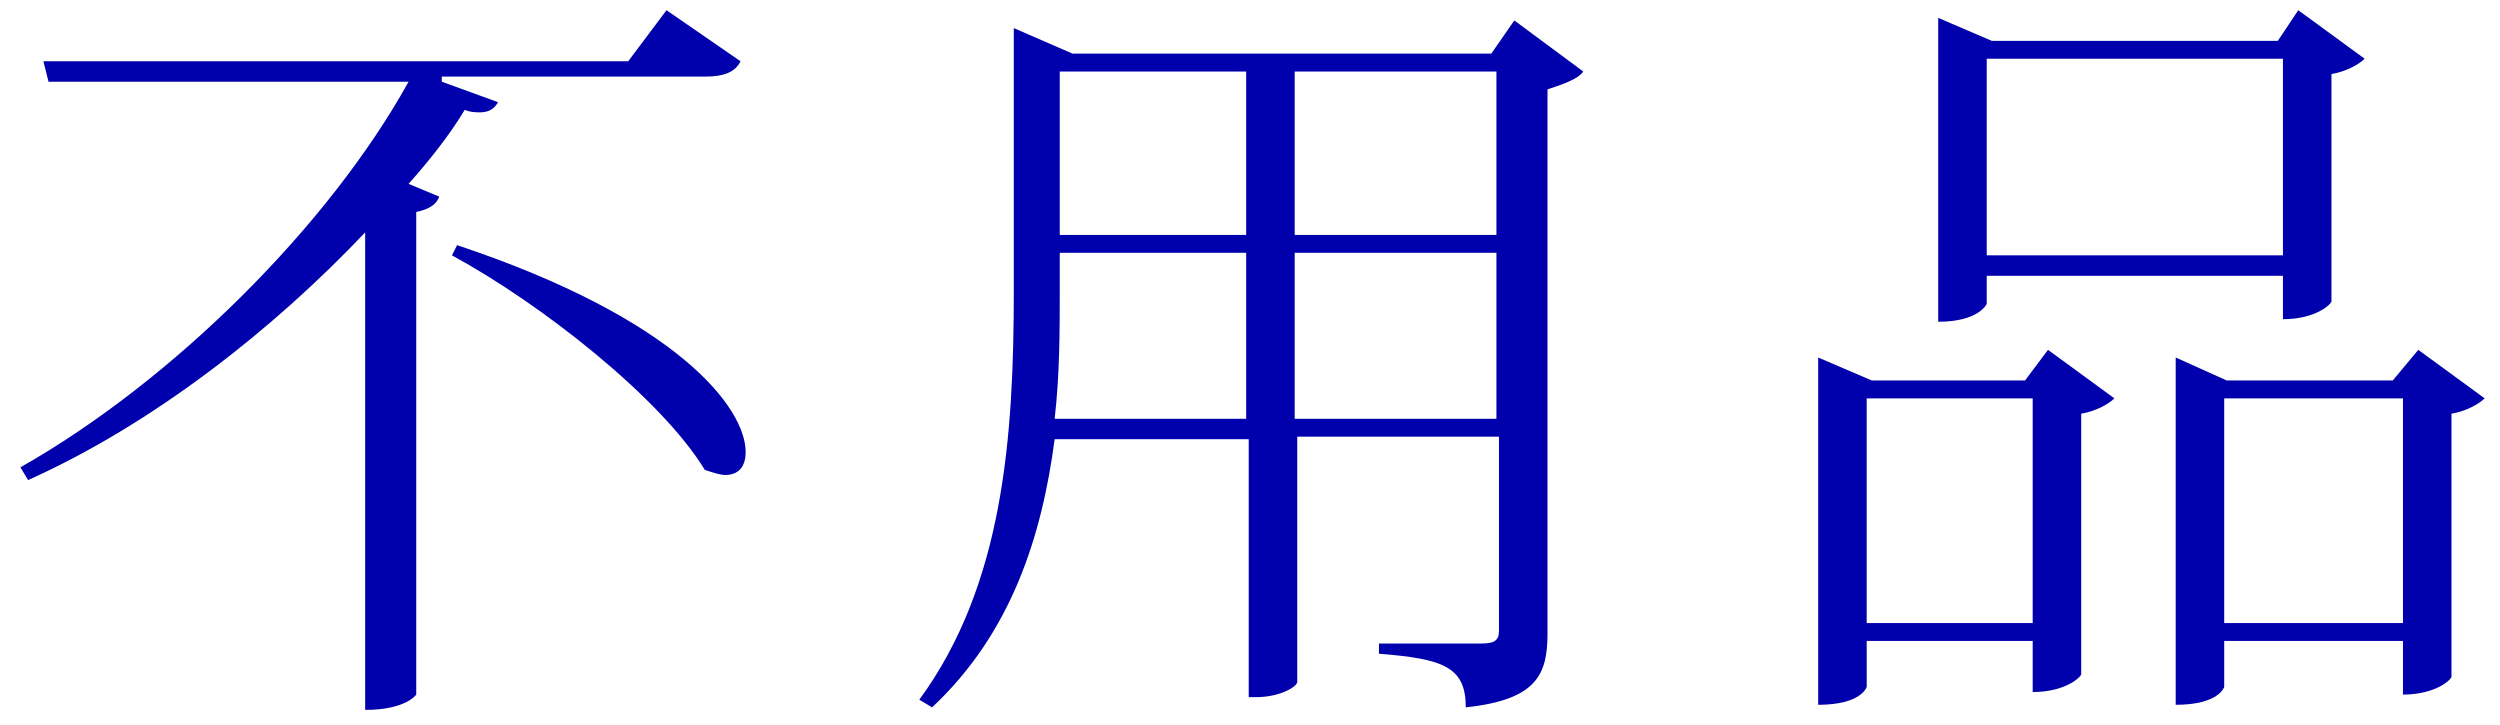
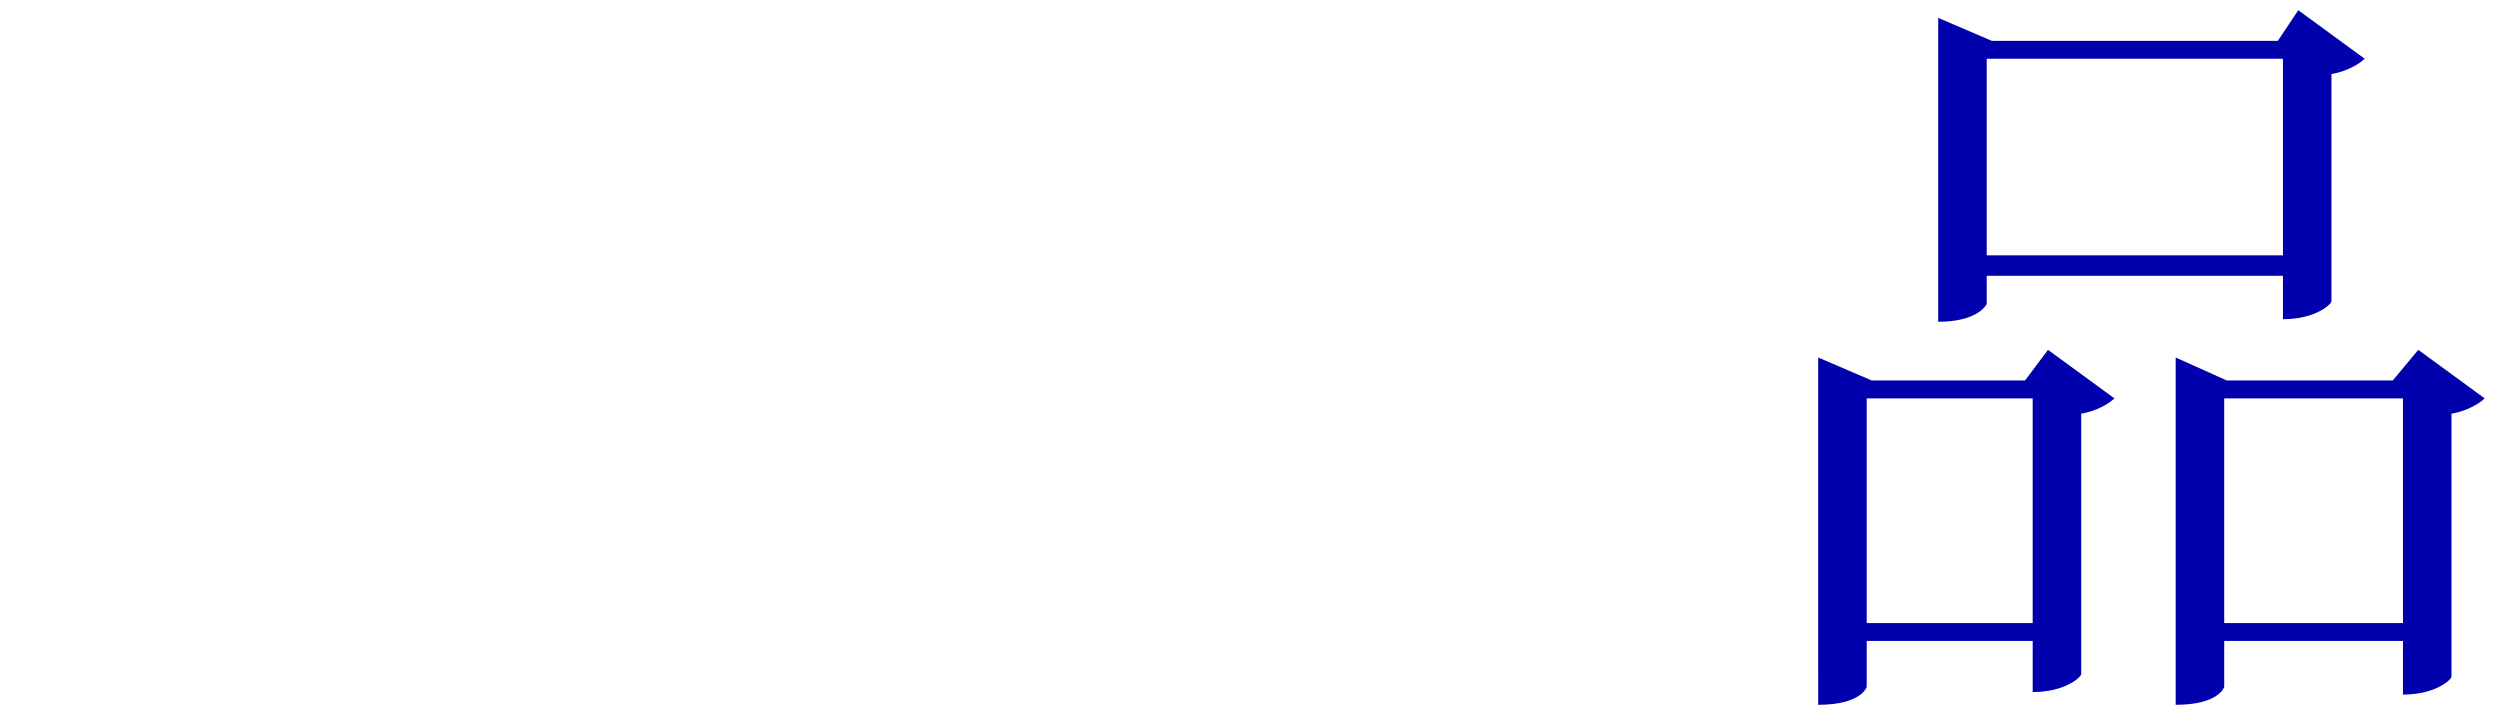
<svg xmlns="http://www.w3.org/2000/svg" version="1.1" x="0px" y="0px" viewBox="0 0 97.9 28.4" style="enable-background:new 0 0 97.9 28.4;" xml:space="preserve">
  <style type="text/css">
	.st0{fill:#0091E2;}
	.st1{fill:#808080;}
	.st2{opacity:0.95;fill:#FFFFFF;}
	.st3{fill:#0000AD;}
	.st4{fill:#636363;}
	.st5{fill:none;stroke:#636363;stroke-width:0.38;stroke-miterlimit:10;}
	.st6{opacity:0.95;}
	.st7{fill:none;stroke:#636363;stroke-width:0.379;stroke-miterlimit:10;}
	.st8{fill:#444444;}
</style>
  <g id="説明">
</g>
  <g id="TEL">
</g>
  <g id="メールでのお問い合わせ">
</g>
  <g id="ヘッダータイトル">
</g>
  <g id="sectionタイトル">
    <g>
-       <path class="st3" d="M17.3,3.2l2.2,0.8c-0.1,0.2-0.3,0.4-0.7,0.4c-0.1,0-0.4,0-0.6-0.1c-0.6,1-1.4,2-2.2,2.9l1.2,0.5    c-0.1,0.3-0.4,0.5-0.9,0.6v18.9c0,0-0.4,0.6-2,0.6V9.1c-3.6,3.8-8.3,7.5-13.2,9.7l-0.3-0.5C6.8,14.9,12.9,8.8,16,3.2H1.9L1.7,2.4    h22.9l1.5-2l2.9,2c-0.2,0.4-0.6,0.6-1.4,0.6H17.3z M17.9,9.6c8.7,2.9,11.3,6.4,11.3,8.1c0,0.6-0.3,0.9-0.8,0.9    c-0.2,0-0.5-0.1-0.8-0.2c-1.7-2.8-6.4-6.5-9.9-8.4L17.9,9.6z" />
-       <path class="st3" d="M59.3,0.8l2.7,2c-0.2,0.3-0.8,0.5-1.4,0.7v21.3c0,1.6-0.4,2.6-3.2,2.9c0-1.6-0.9-1.9-3.4-2.1v-0.4h4    c0.5,0,0.7-0.1,0.7-0.5v-7.6h-7.9v9.6c0,0.2-0.7,0.6-1.6,0.6h-0.3V17.2h-7.6c-0.5,3.8-1.7,7.6-4.8,10.5l-0.5-0.3    c3.3-4.5,3.7-10.3,3.7-16V1.1l2.3,1h16.4L59.3,0.8z M41.5,11.3c0,1.6,0,3.4-0.2,5.1h7.5V9.9h-7.3V11.3z M48.8,2.8h-7.3v6.4h7.3    V2.8z M58.6,2.8h-7.9v6.4h7.9V2.8z M50.7,16.4h7.9V9.9h-7.9V16.4z" />
      <path class="st3" d="M79.3,14.9l0.9-1.2l2.6,1.9c-0.2,0.2-0.7,0.5-1.3,0.6v10.2c0,0.1-0.6,0.7-1.9,0.7v-2h-6.5v1.8    c0,0-0.2,0.7-1.9,0.7V14l2.1,0.9H79.3z M73.1,24.4h6.5v-8.8h-6.5V24.4z M77.8,10.7v1.2c0,0-0.3,0.7-1.9,0.7V0.7l2.1,0.9h11.2    L90,0.4l2.6,1.9c-0.2,0.2-0.7,0.5-1.3,0.6v8.9c0,0.1-0.6,0.7-1.9,0.7v-1.7H77.8z M89.4,2.3H77.8V10h11.6V2.3z M94.7,13.7l2.6,1.9    c-0.2,0.2-0.7,0.5-1.3,0.6v10.3c0,0.1-0.6,0.7-1.9,0.7v-2.1h-7v1.8c0,0-0.2,0.7-1.9,0.7V14l2,0.9h6.5L94.7,13.7z M87.1,24.4h7    v-8.8h-7V24.4z" />
    </g>
  </g>
  <g id="コンタクト">
</g>
  <g id="デジタルパンフレット">
</g>
</svg>